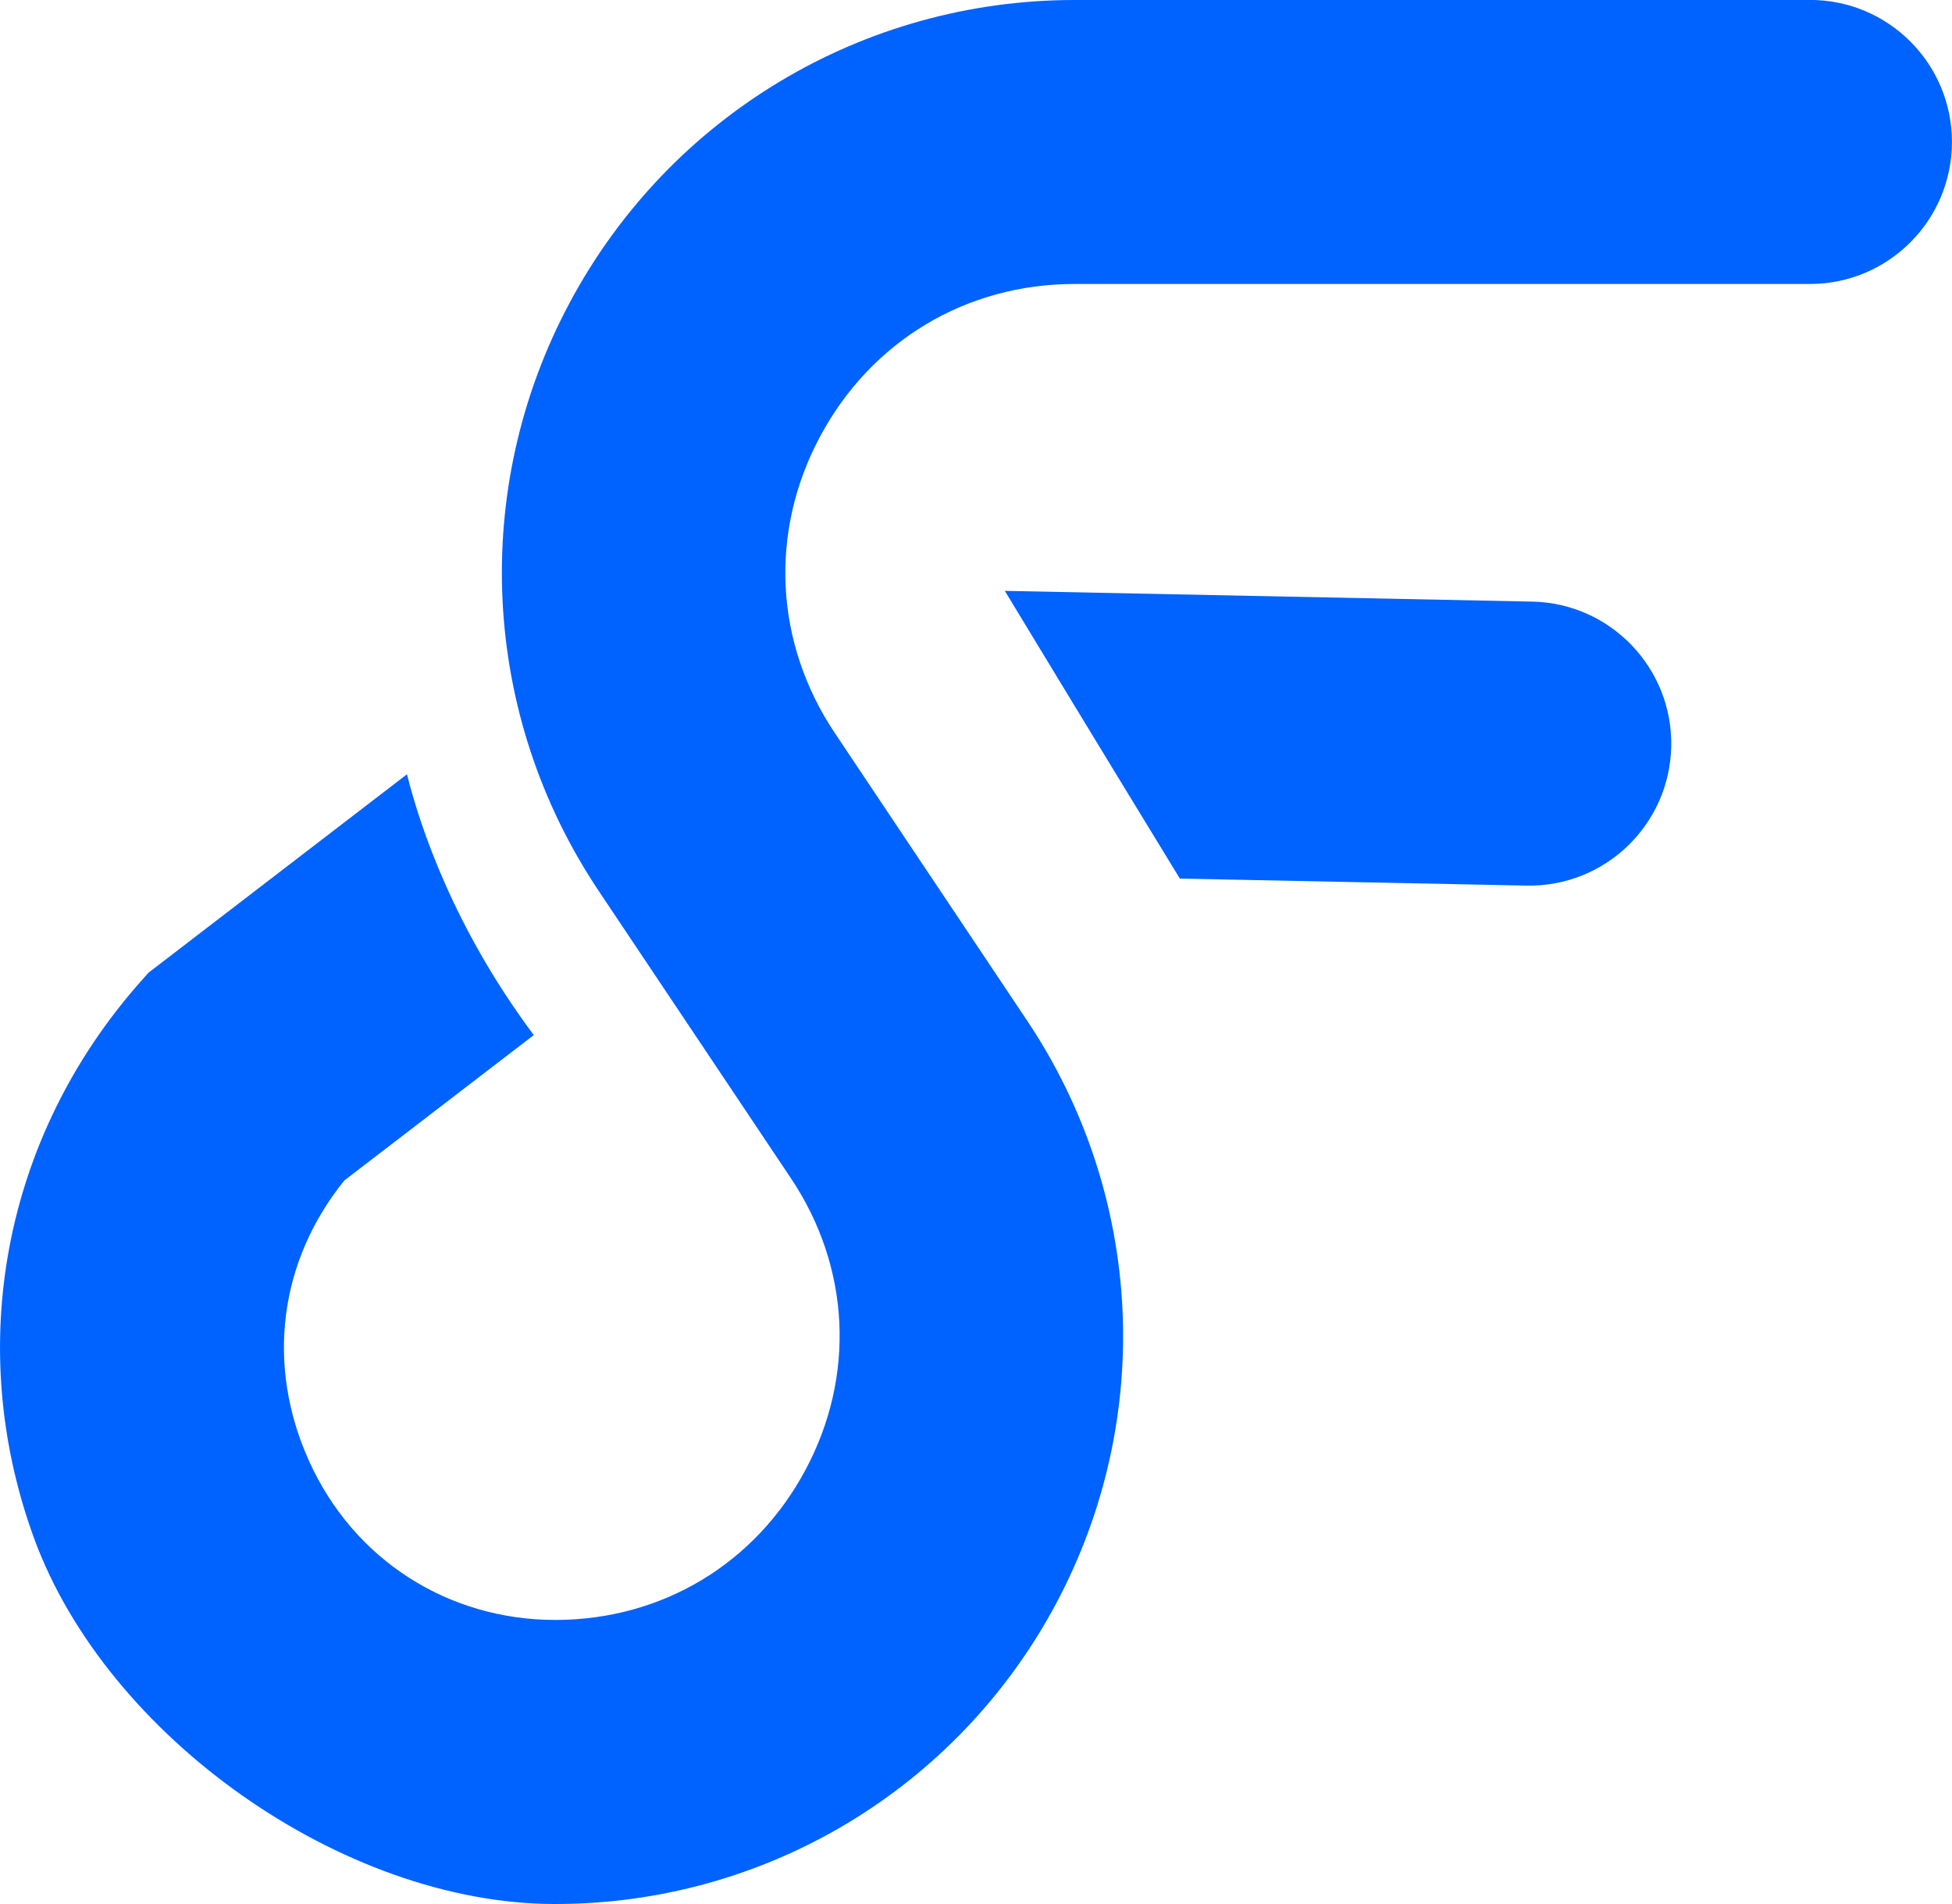
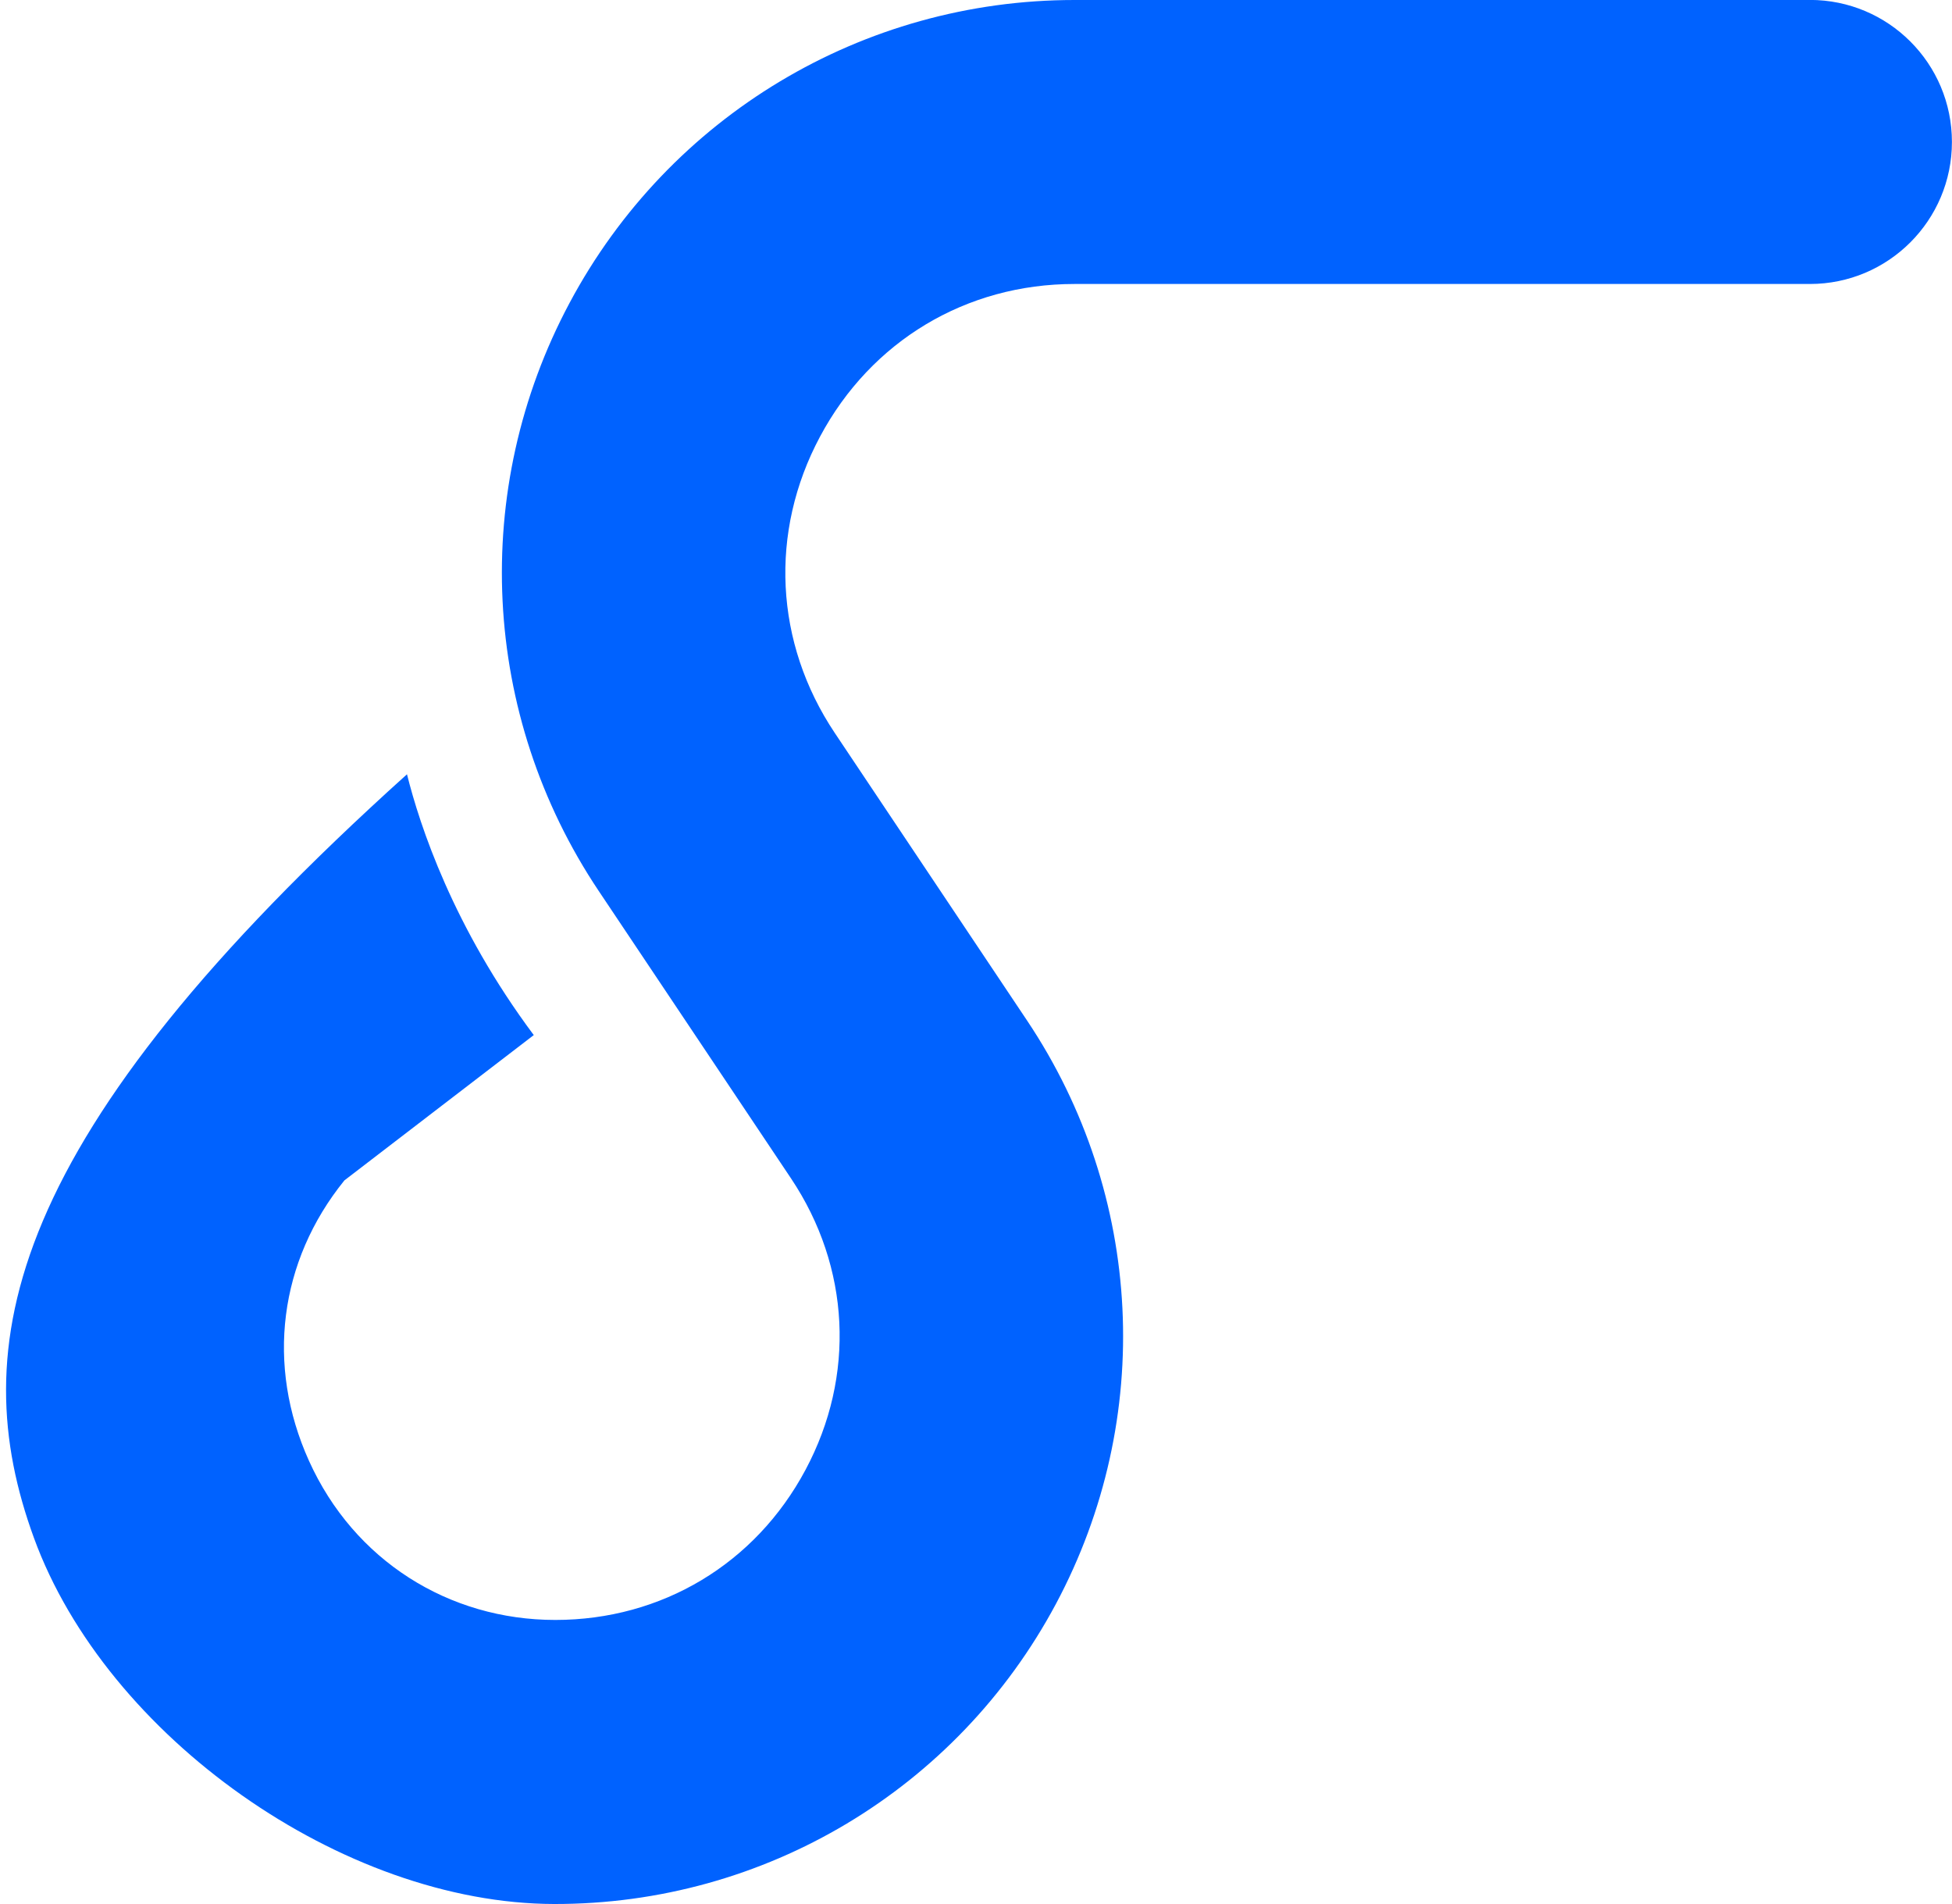
<svg xmlns="http://www.w3.org/2000/svg" id="_レイヤー_2" viewBox="0 0 266.96 260.34">
  <defs>
    <style>.cls-1{fill:#0062ff;}</style>
  </defs>
  <g id="_レイヤー_2-2">
-     <path class="cls-1" d="M209.54,82.26l-72.12-1.47s12.95,21.38,23.94,39.34l47.39.96c10.72.22,19.59-8.29,19.81-19.02.22-10.72-8.3-19.6-19.02-19.81Z" />
-     <path class="cls-1" d="M247.54,0h-100.59c-28.96,0-55.41,15.87-69.05,41.41-13.65,25.53-12.12,56.35,3.98,80.41l26.31,39.32c8.09,12.1,8.84,27,1.97,39.84-6.86,12.85-19.66,20.52-34.22,20.52s-27.53-8.13-33.68-21.75c-5.92-13.1-4.09-27.31,4.84-38.35l25.9-19.87c-11.03-14.77-15.59-28.65-17.34-35.66l-35.35,27.13-1.25,1.41C.42,155.59-4.88,184.18,4.64,210.28c9.91,27.17,42.24,50.01,71.16,50.06,28.76.05,55.07-15.69,68.62-41.05,13.53-25.33,12.01-55.89-3.95-79.74l-26.31-39.34c-8.23-12.31-8.99-27.46-2.01-40.51,6.98-13.07,19.98-20.87,34.79-20.87h100.59c10.72,0,19.42-8.69,19.42-19.42h0c0-10.73-8.69-19.42-19.42-19.42Z" />
+     <path class="cls-1" d="M247.54,0h-100.59c-28.96,0-55.41,15.87-69.05,41.41-13.65,25.53-12.12,56.35,3.98,80.41l26.31,39.32c8.09,12.1,8.84,27,1.97,39.84-6.86,12.85-19.66,20.52-34.22,20.52s-27.53-8.13-33.68-21.75c-5.92-13.1-4.09-27.31,4.84-38.35l25.9-19.87c-11.03-14.77-15.59-28.65-17.34-35.66C.42,155.59-4.88,184.18,4.64,210.28c9.91,27.17,42.24,50.01,71.16,50.06,28.76.05,55.07-15.69,68.62-41.05,13.53-25.33,12.01-55.89-3.95-79.74l-26.31-39.34c-8.23-12.31-8.99-27.46-2.01-40.51,6.98-13.07,19.98-20.87,34.79-20.87h100.59c10.72,0,19.42-8.69,19.42-19.42h0c0-10.73-8.69-19.42-19.42-19.42Z" />
  </g>
</svg>